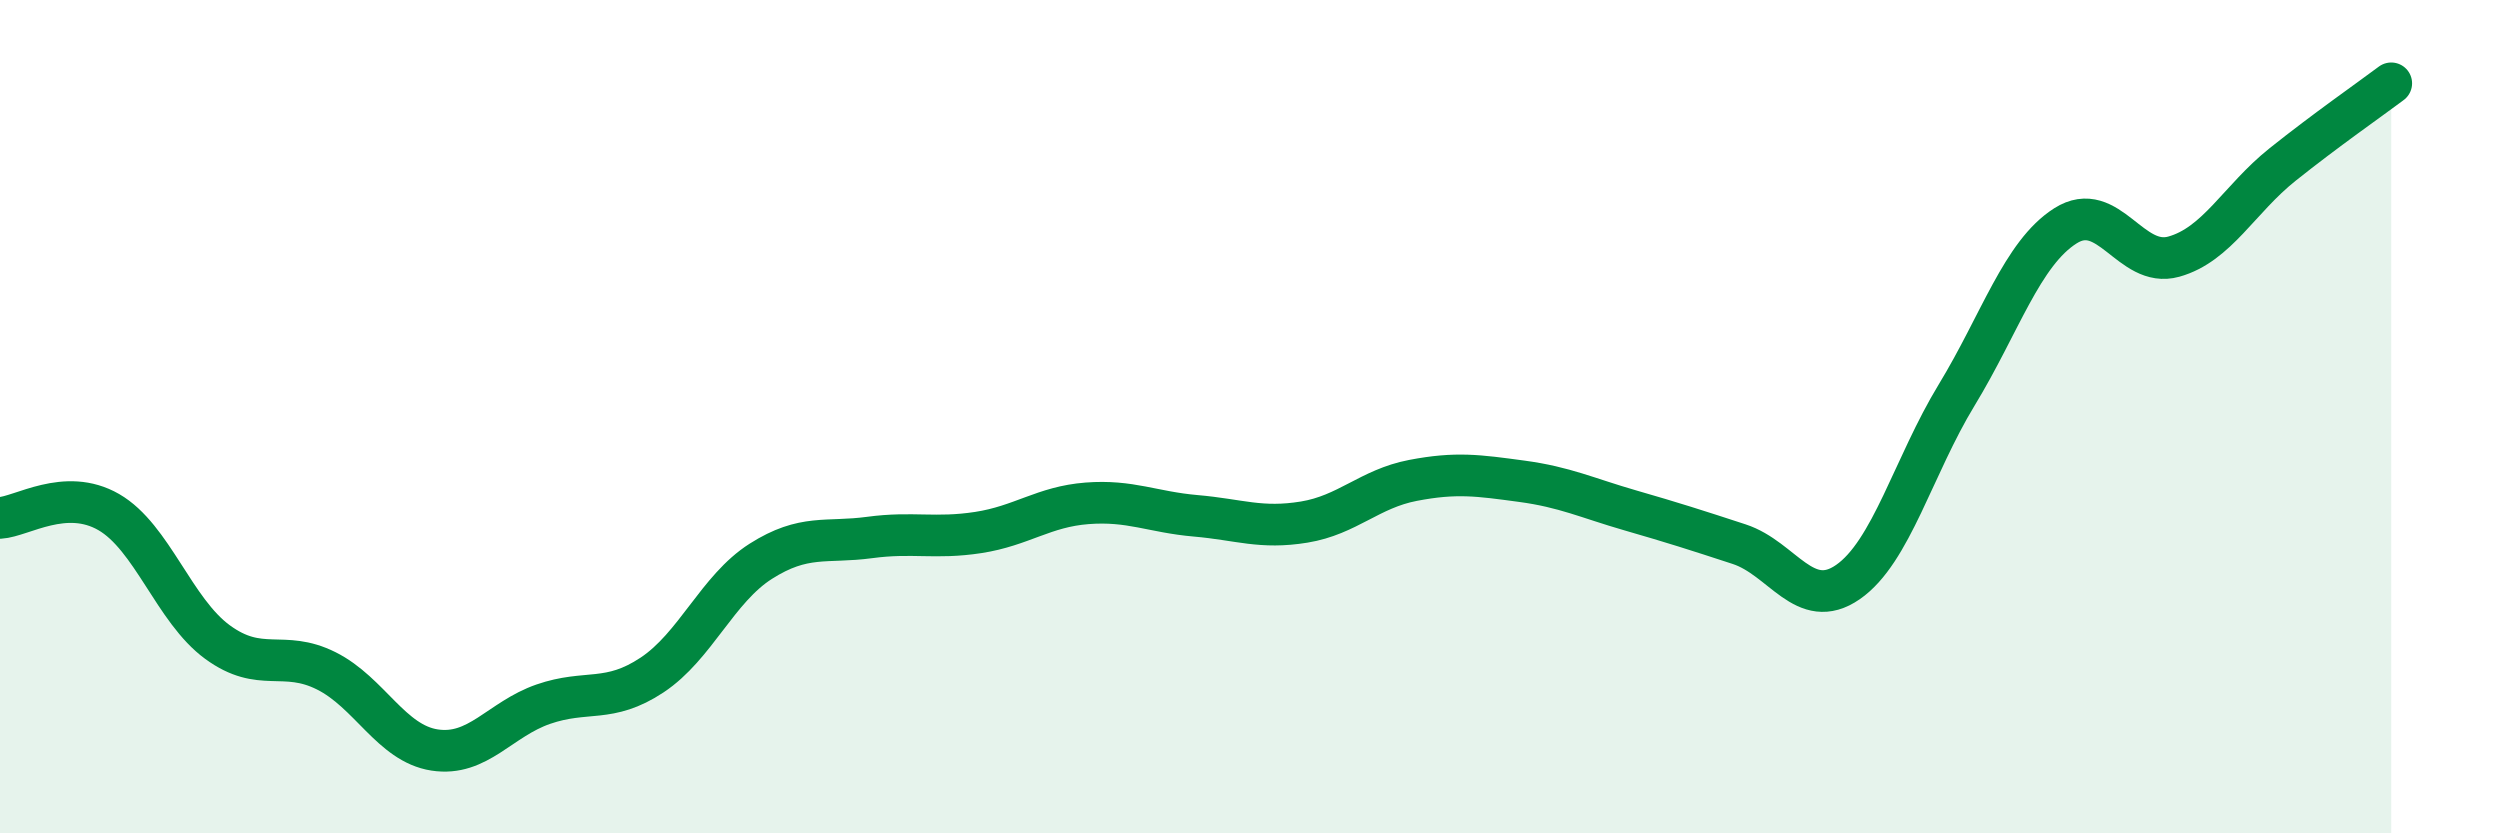
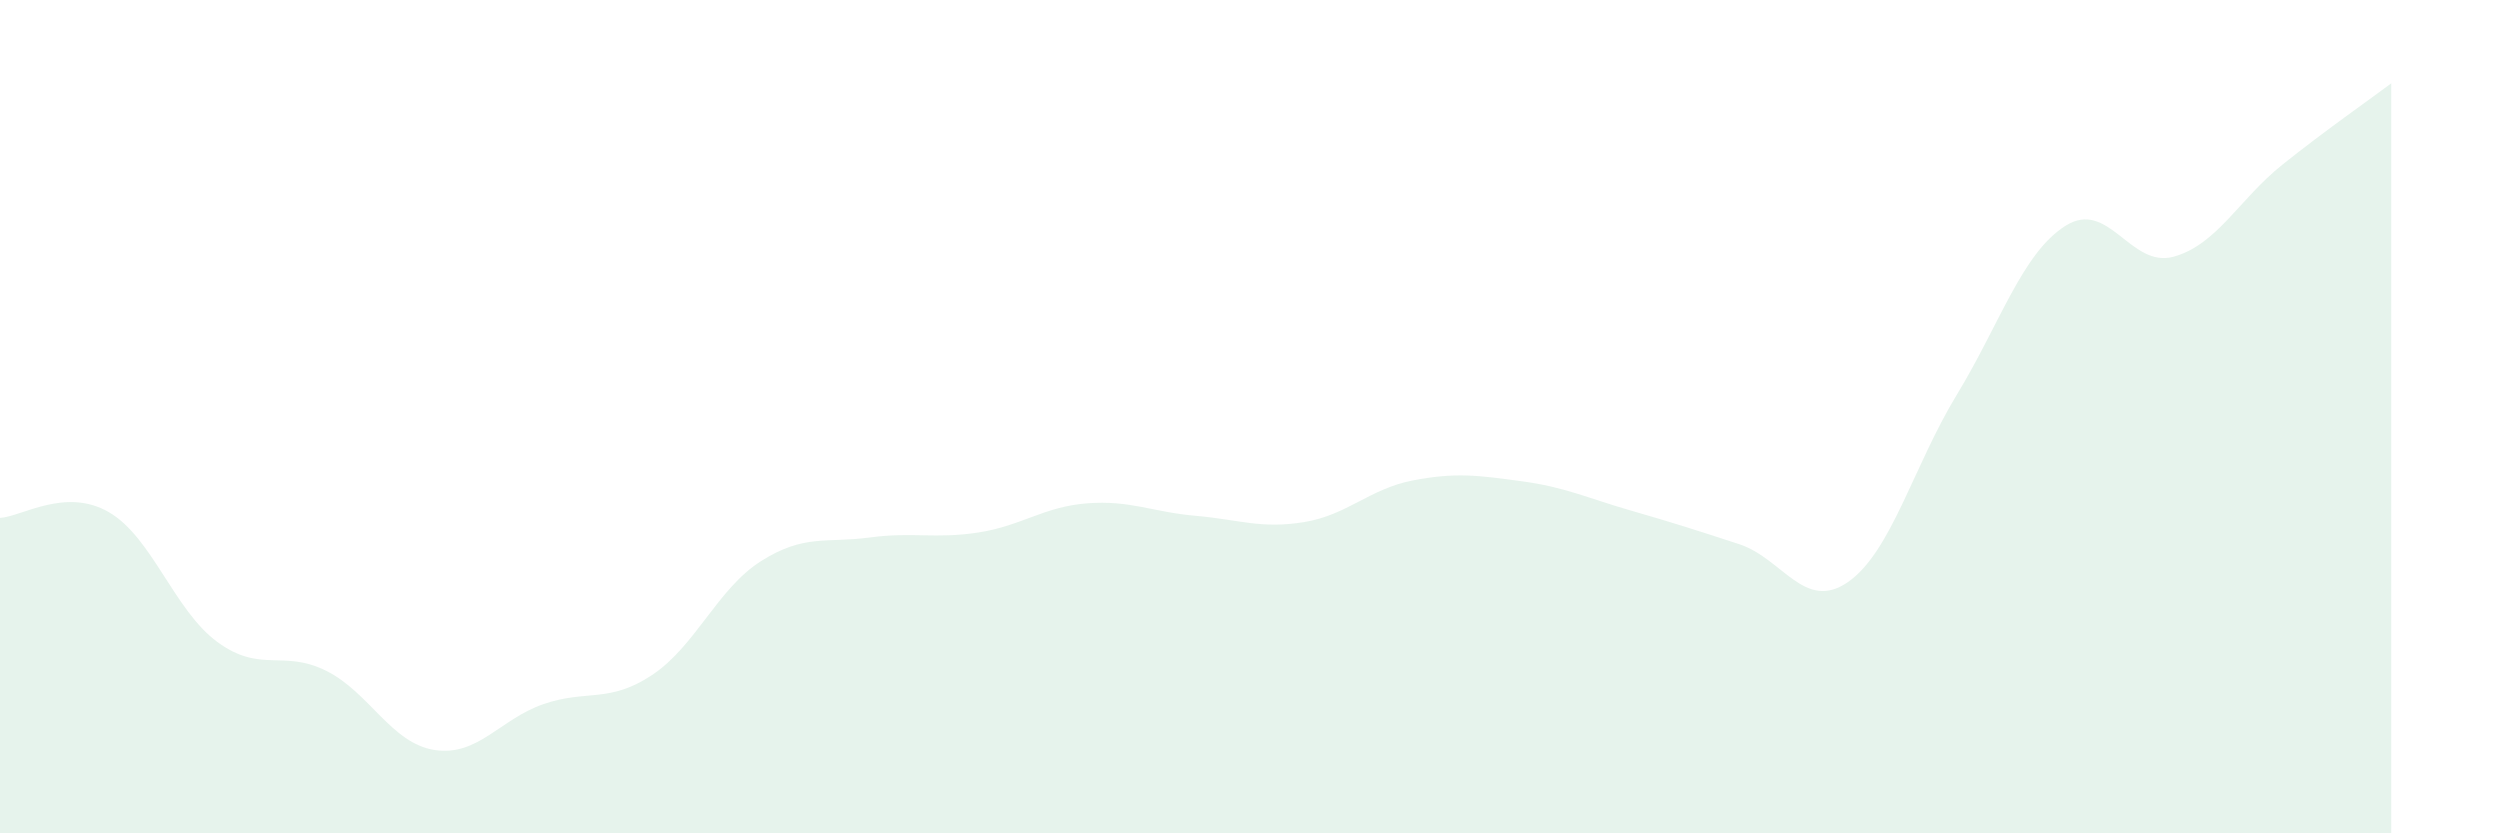
<svg xmlns="http://www.w3.org/2000/svg" width="60" height="20" viewBox="0 0 60 20">
  <path d="M 0,12.43 C 0.52,12.4 1.57,11.69 2.61,12.29 C 3.65,12.89 4.18,14.65 5.22,15.41 C 6.26,16.17 6.79,15.58 7.83,16.1 C 8.87,16.62 9.39,17.84 10.43,18 C 11.47,18.16 12,17.26 13.04,16.9 C 14.08,16.54 14.61,16.89 15.65,16.2 C 16.69,15.51 17.22,14.13 18.26,13.47 C 19.3,12.81 19.83,13.04 20.87,12.9 C 21.91,12.76 22.44,12.94 23.48,12.78 C 24.52,12.62 25.05,12.16 26.09,12.08 C 27.13,12 27.66,12.29 28.7,12.38 C 29.74,12.47 30.26,12.7 31.3,12.53 C 32.34,12.36 32.87,11.73 33.91,11.53 C 34.95,11.33 35.48,11.41 36.52,11.55 C 37.56,11.69 38.09,11.95 39.13,12.25 C 40.17,12.55 40.7,12.72 41.74,13.06 C 42.78,13.4 43.31,14.69 44.35,13.97 C 45.39,13.25 45.92,11.19 46.96,9.48 C 48,7.77 48.53,6.08 49.57,5.42 C 50.61,4.76 51.13,6.45 52.17,6.16 C 53.21,5.87 53.74,4.78 54.78,3.95 C 55.82,3.12 56.87,2.39 57.39,2L57.39 20L0 20Z" fill="#008740" opacity="0.1" stroke-linecap="round" stroke-linejoin="round" />
-   <path d="M 0,12.43 C 0.52,12.4 1.57,11.69 2.61,12.29 C 3.65,12.89 4.18,14.65 5.22,15.41 C 6.26,16.17 6.79,15.58 7.83,16.1 C 8.87,16.62 9.39,17.84 10.43,18 C 11.47,18.16 12,17.26 13.04,16.9 C 14.08,16.54 14.61,16.89 15.65,16.2 C 16.69,15.51 17.22,14.13 18.26,13.47 C 19.3,12.81 19.83,13.04 20.87,12.9 C 21.91,12.76 22.44,12.94 23.48,12.78 C 24.52,12.62 25.05,12.16 26.09,12.08 C 27.13,12 27.66,12.29 28.7,12.38 C 29.74,12.47 30.26,12.7 31.3,12.53 C 32.34,12.36 32.87,11.73 33.91,11.53 C 34.95,11.33 35.48,11.41 36.52,11.55 C 37.56,11.69 38.09,11.95 39.13,12.25 C 40.17,12.55 40.7,12.72 41.74,13.06 C 42.78,13.4 43.31,14.69 44.35,13.97 C 45.39,13.25 45.92,11.19 46.96,9.48 C 48,7.77 48.53,6.08 49.57,5.42 C 50.61,4.76 51.13,6.45 52.17,6.16 C 53.21,5.87 53.74,4.78 54.78,3.95 C 55.82,3.12 56.87,2.39 57.39,2" stroke="#008740" stroke-width="1" fill="none" stroke-linecap="round" stroke-linejoin="round" />
</svg>